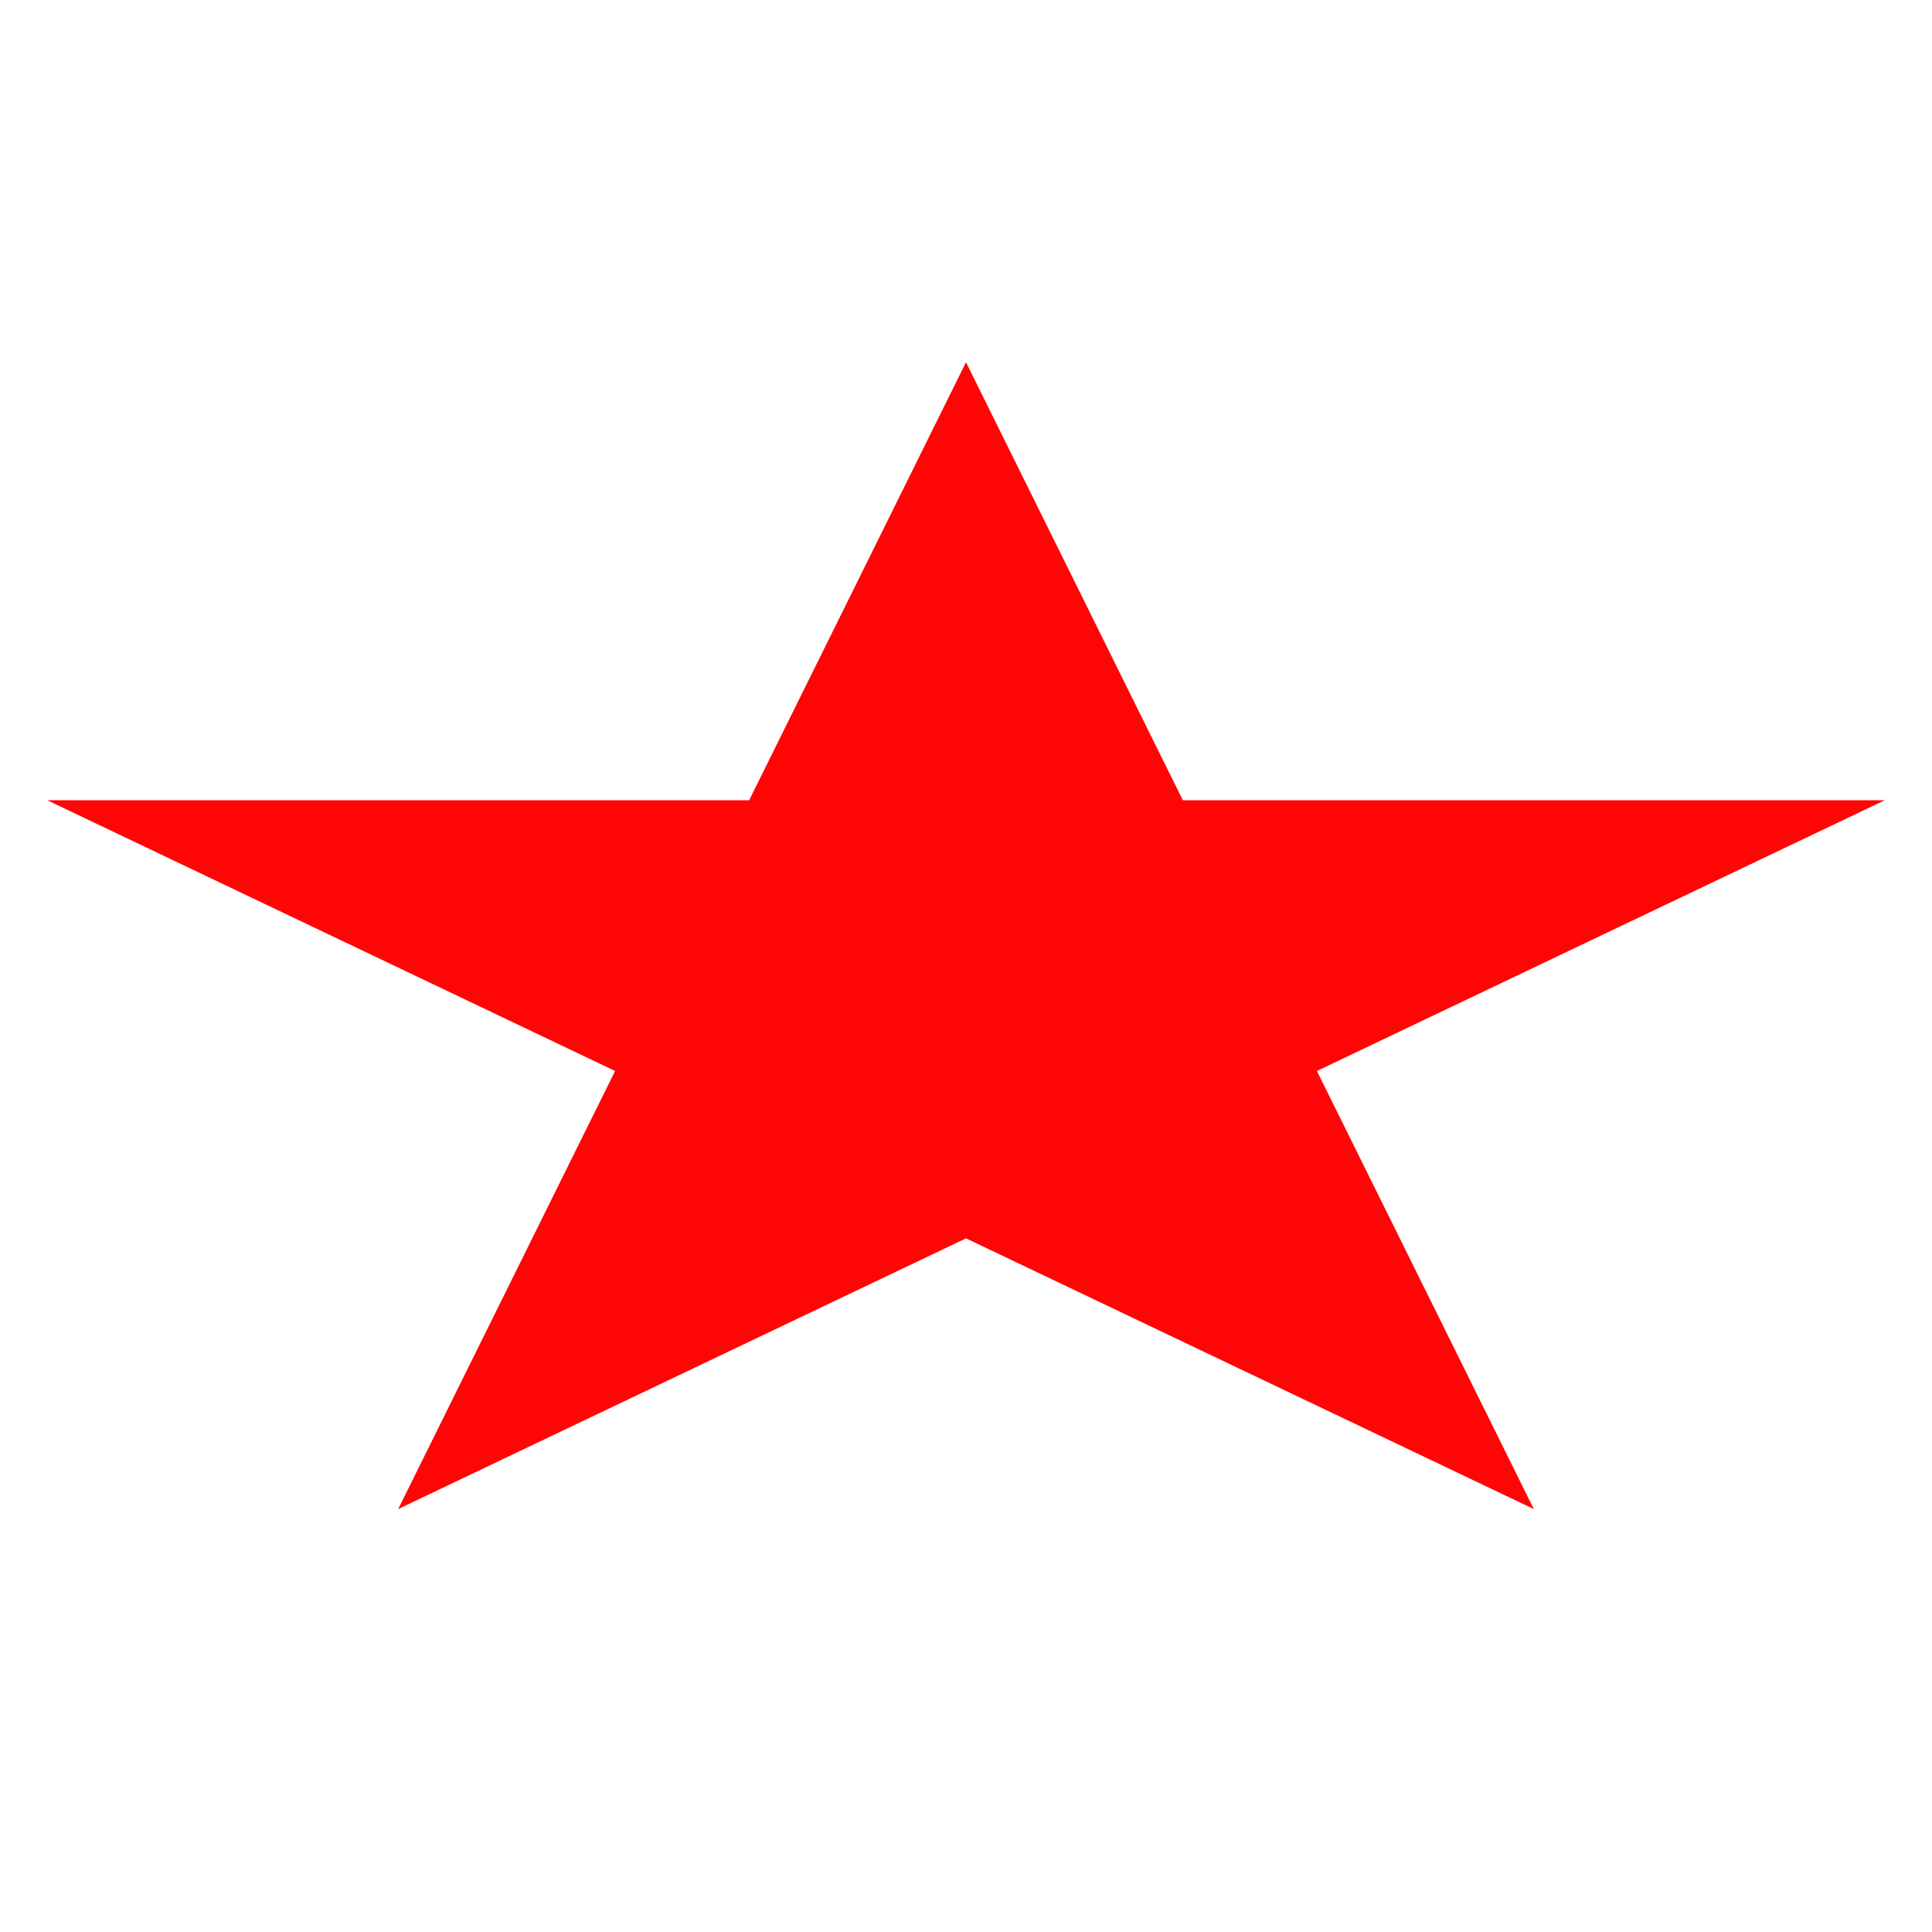
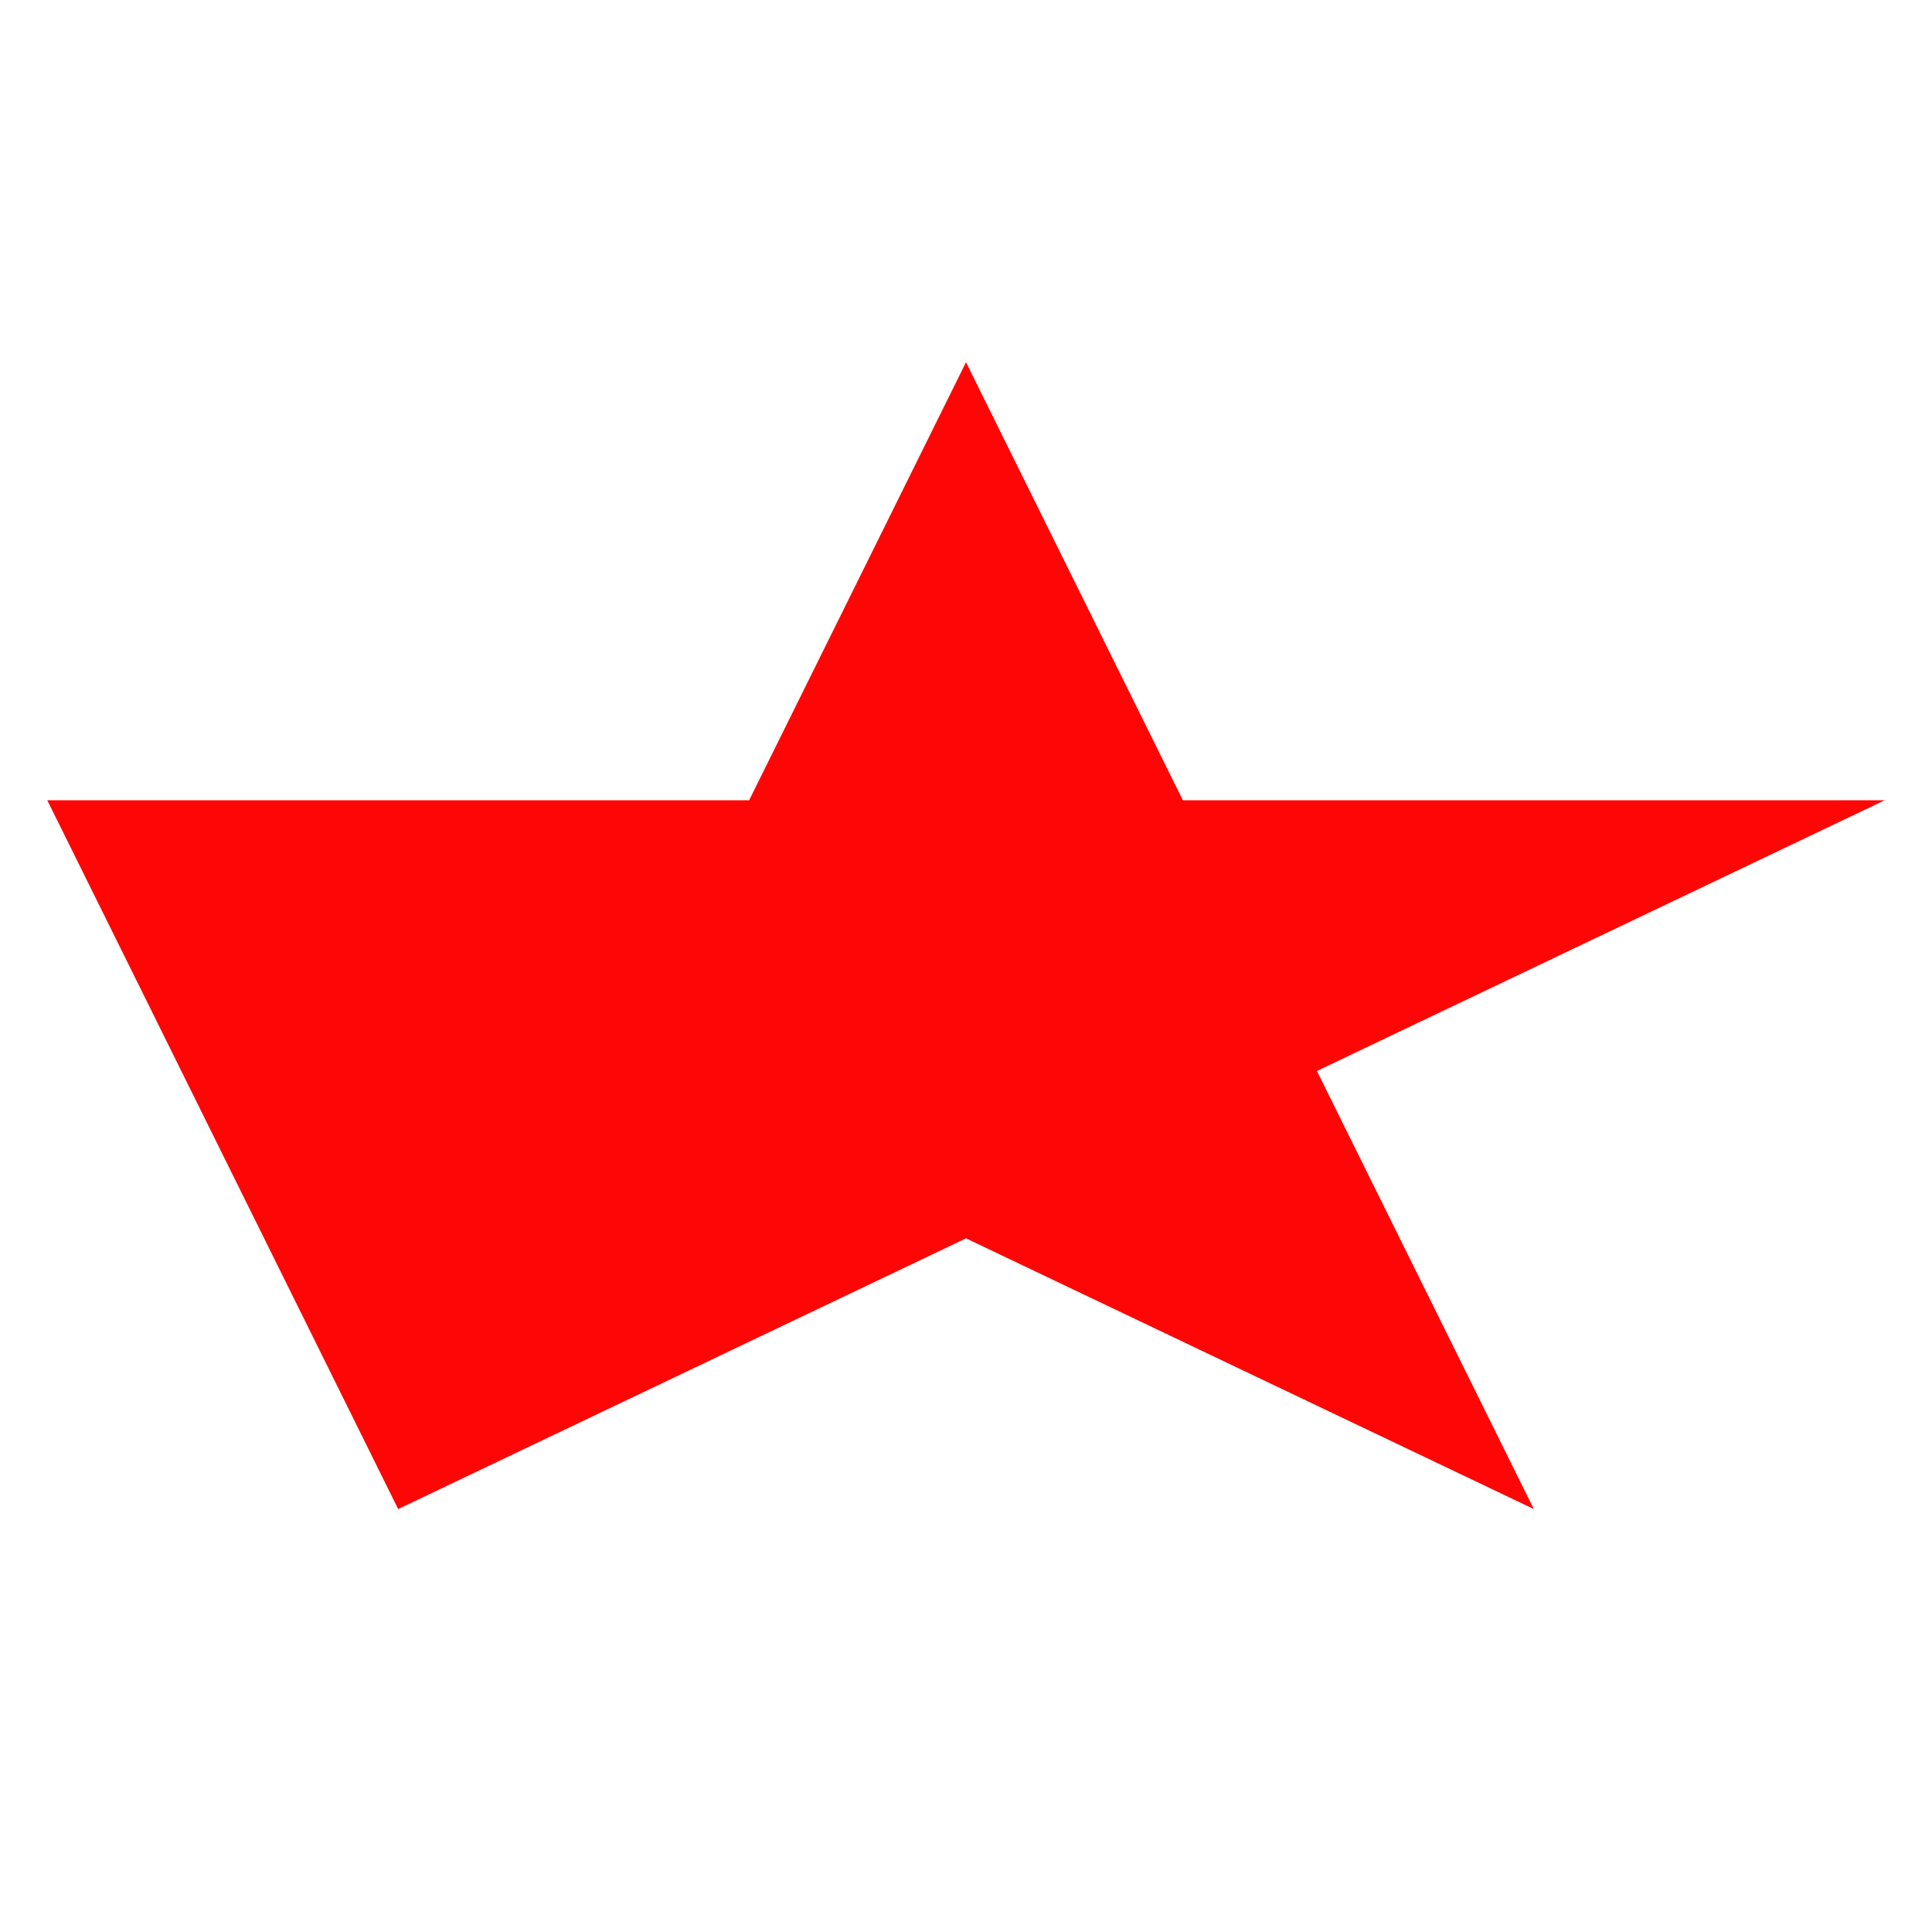
<svg xmlns="http://www.w3.org/2000/svg" width="32" height="32" viewBox="0 0 32 32" fill="none">
-   <path d="M16 6L19.592 13.255H31.217L21.812 17.739L25.405 24.995L16 20.511L6.595 24.995L10.188 17.739L0.783 13.255H12.408L16 6Z" fill="#FF0606" />
+   <path d="M16 6L19.592 13.255H31.217L21.812 17.739L25.405 24.995L16 20.511L6.595 24.995L0.783 13.255H12.408L16 6Z" fill="#FF0606" />
</svg>